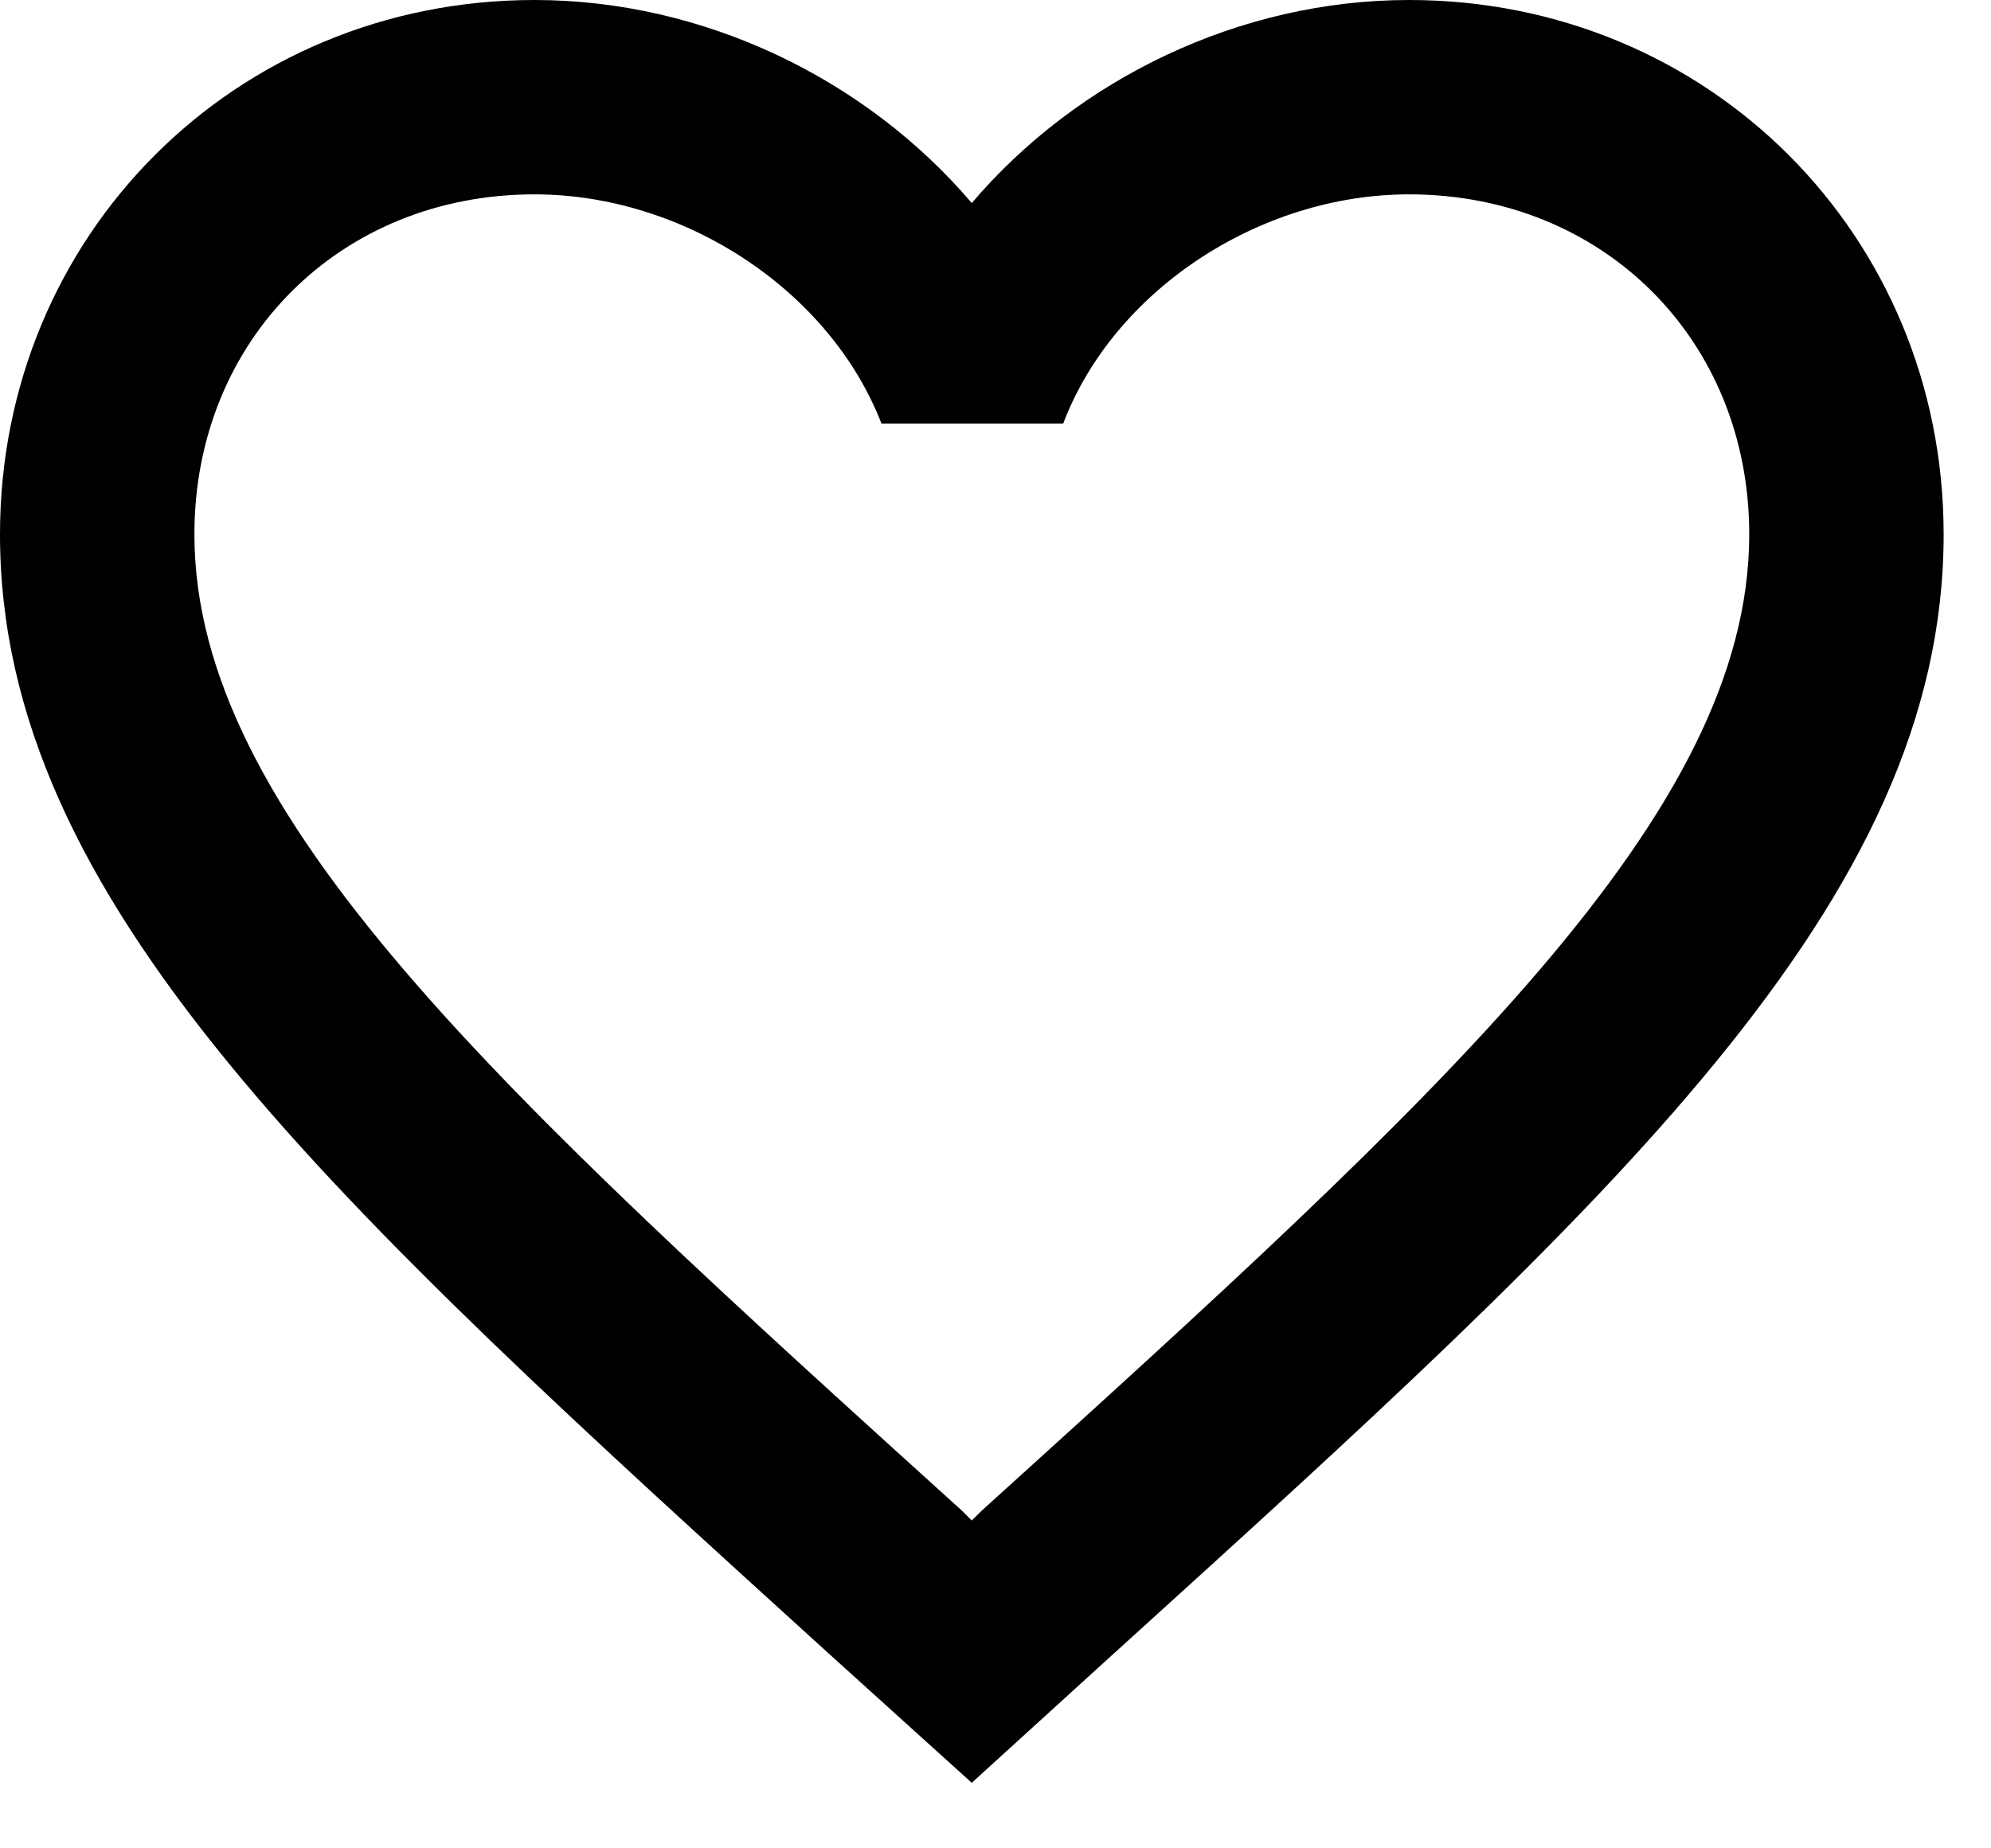
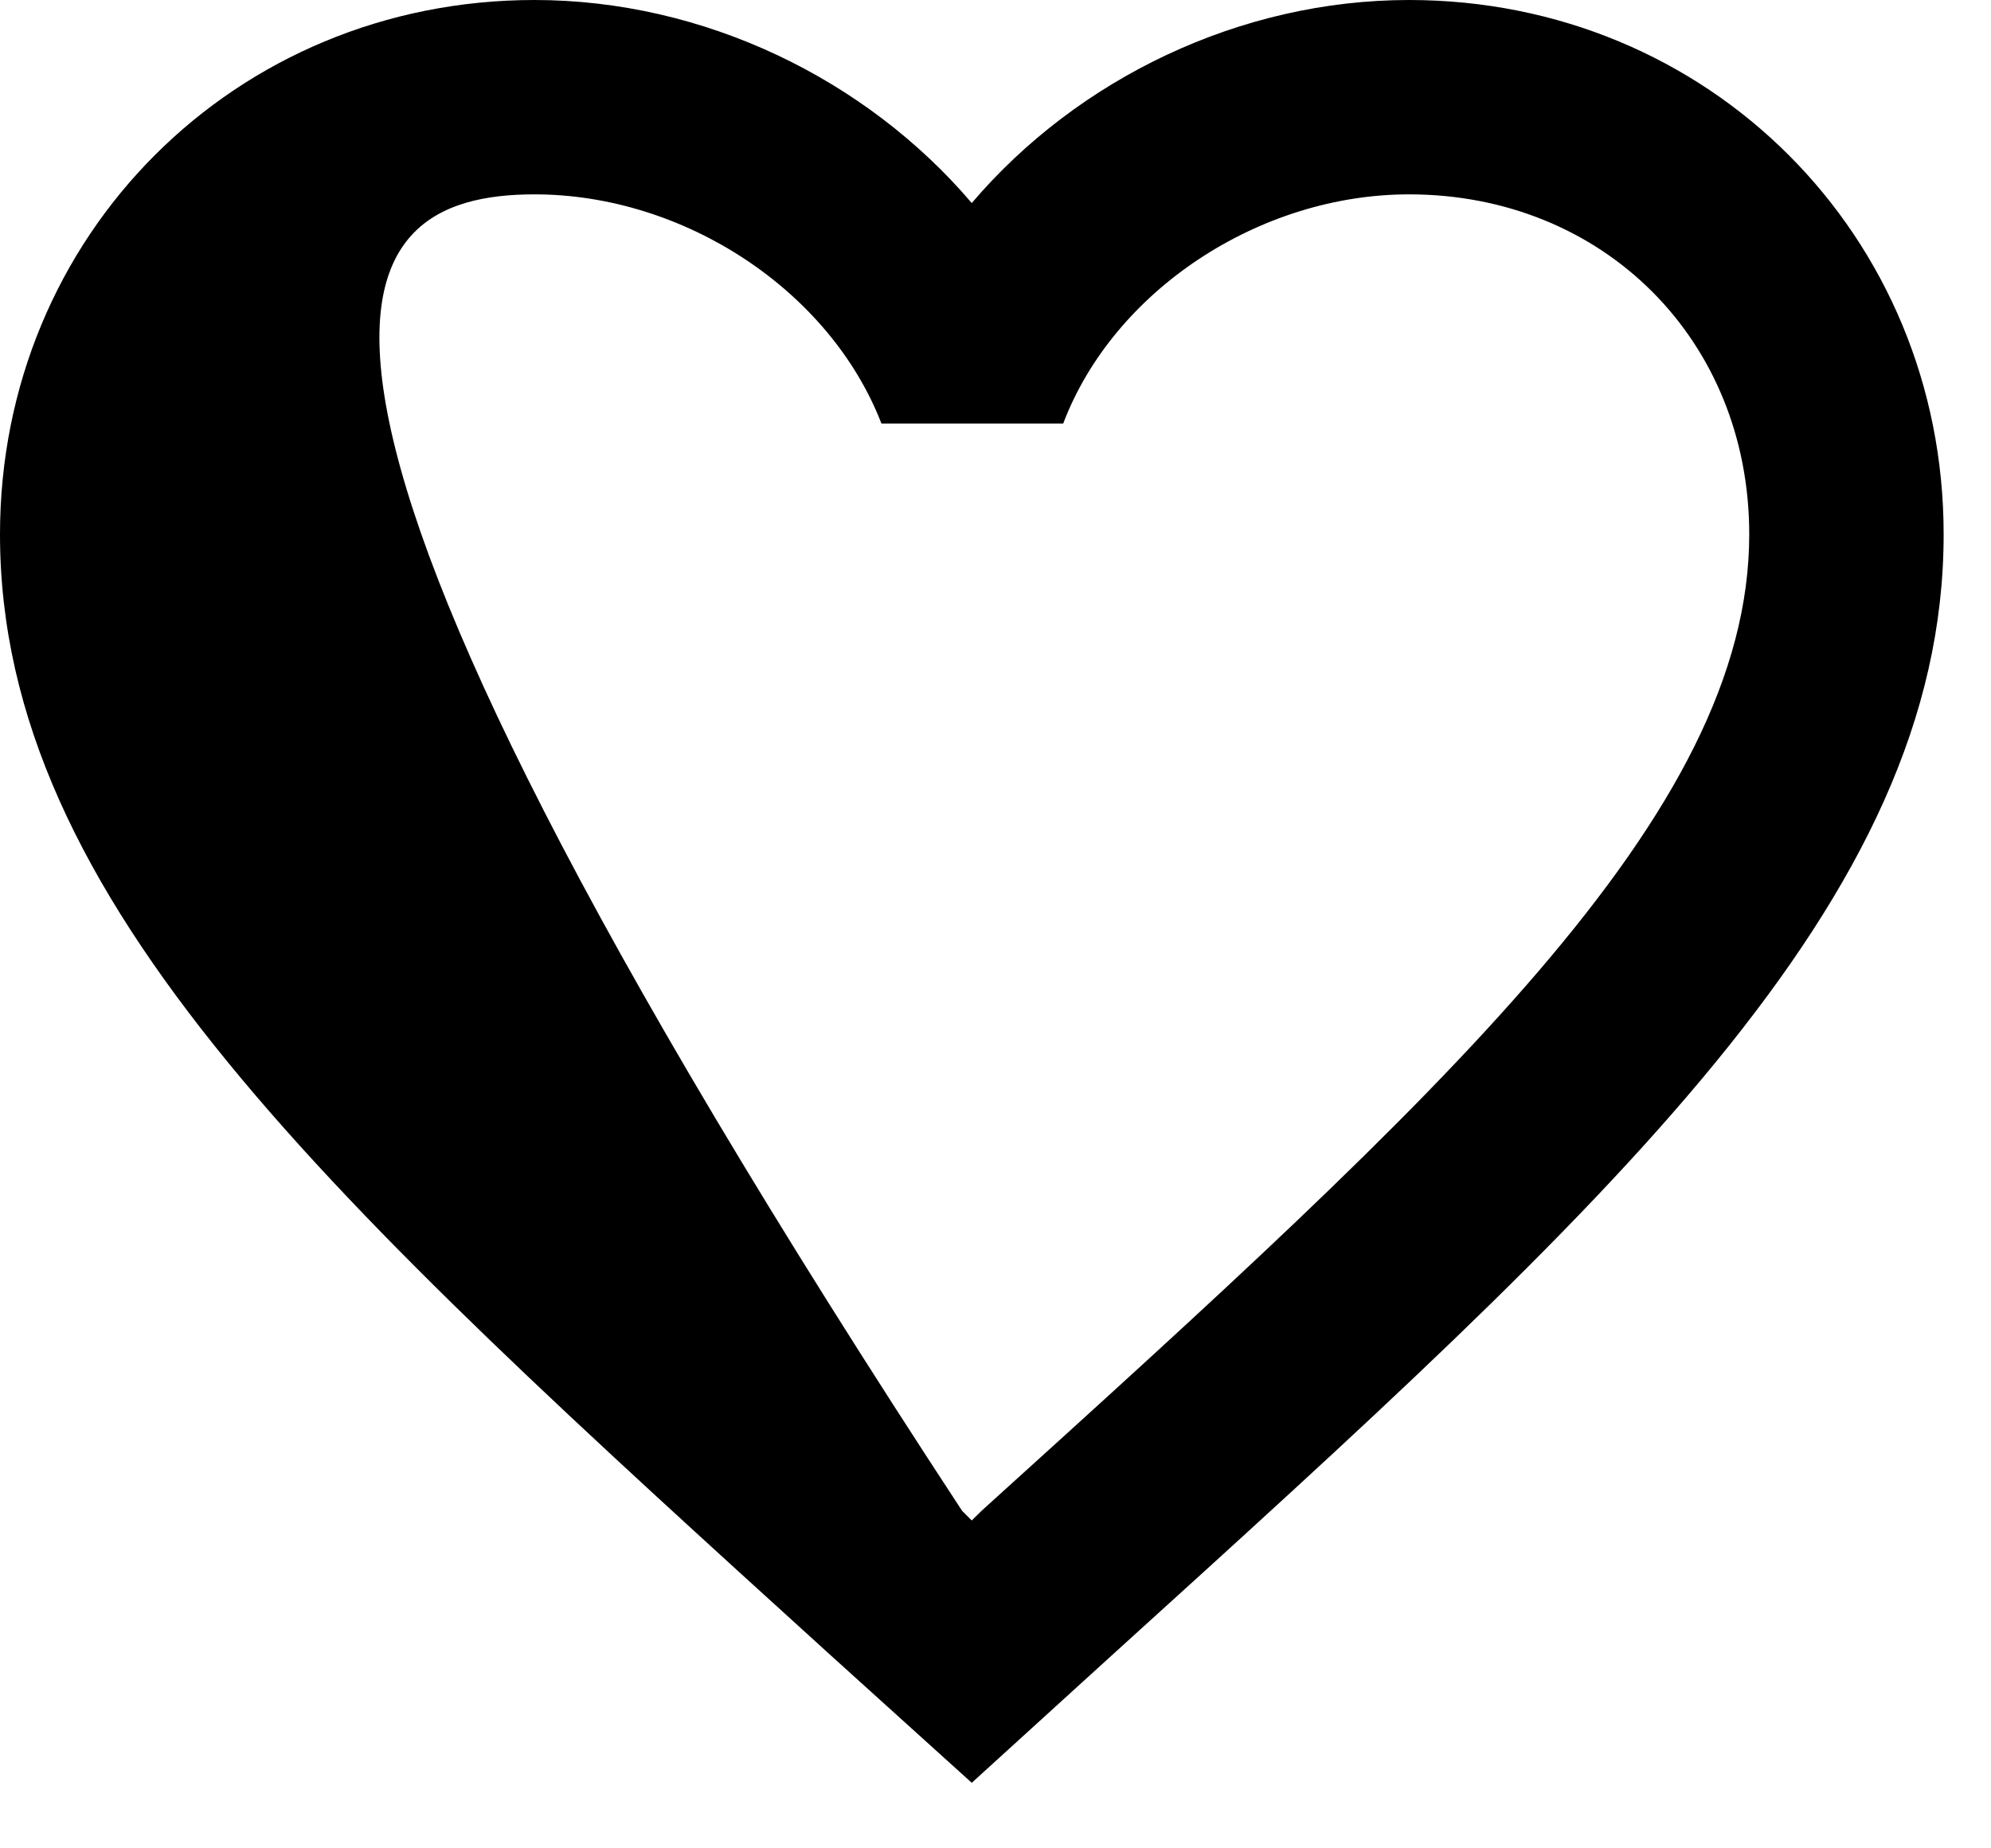
<svg xmlns="http://www.w3.org/2000/svg" width="14" height="13" viewBox="0 0 14 13" fill="none">
-   <path d="M9.908 0C8.719 0 7.578 0.553 6.833 1.428C6.088 0.553 4.947 0 3.758 0C1.654 0 0 1.654 0 3.758C0 6.341 2.323 8.446 5.843 11.644L6.833 12.539L7.824 11.637C11.343 8.446 13.667 6.341 13.667 3.758C13.667 1.654 12.013 0 9.908 0ZM6.902 10.626L6.833 10.694L6.765 10.626C3.512 7.681 1.367 5.733 1.367 3.758C1.367 2.392 2.392 1.367 3.758 1.367C4.811 1.367 5.836 2.043 6.198 2.979H7.476C7.831 2.043 8.856 1.367 9.908 1.367C11.275 1.367 12.3 2.392 12.3 3.758C12.3 5.733 10.154 7.681 6.902 10.626Z" fill="black" />
+   <path d="M9.908 0C8.719 0 7.578 0.553 6.833 1.428C6.088 0.553 4.947 0 3.758 0C1.654 0 0 1.654 0 3.758C0 6.341 2.323 8.446 5.843 11.644L6.833 12.539L7.824 11.637C11.343 8.446 13.667 6.341 13.667 3.758C13.667 1.654 12.013 0 9.908 0ZM6.902 10.626L6.833 10.694L6.765 10.626C1.367 2.392 2.392 1.367 3.758 1.367C4.811 1.367 5.836 2.043 6.198 2.979H7.476C7.831 2.043 8.856 1.367 9.908 1.367C11.275 1.367 12.3 2.392 12.3 3.758C12.3 5.733 10.154 7.681 6.902 10.626Z" fill="black" />
</svg>